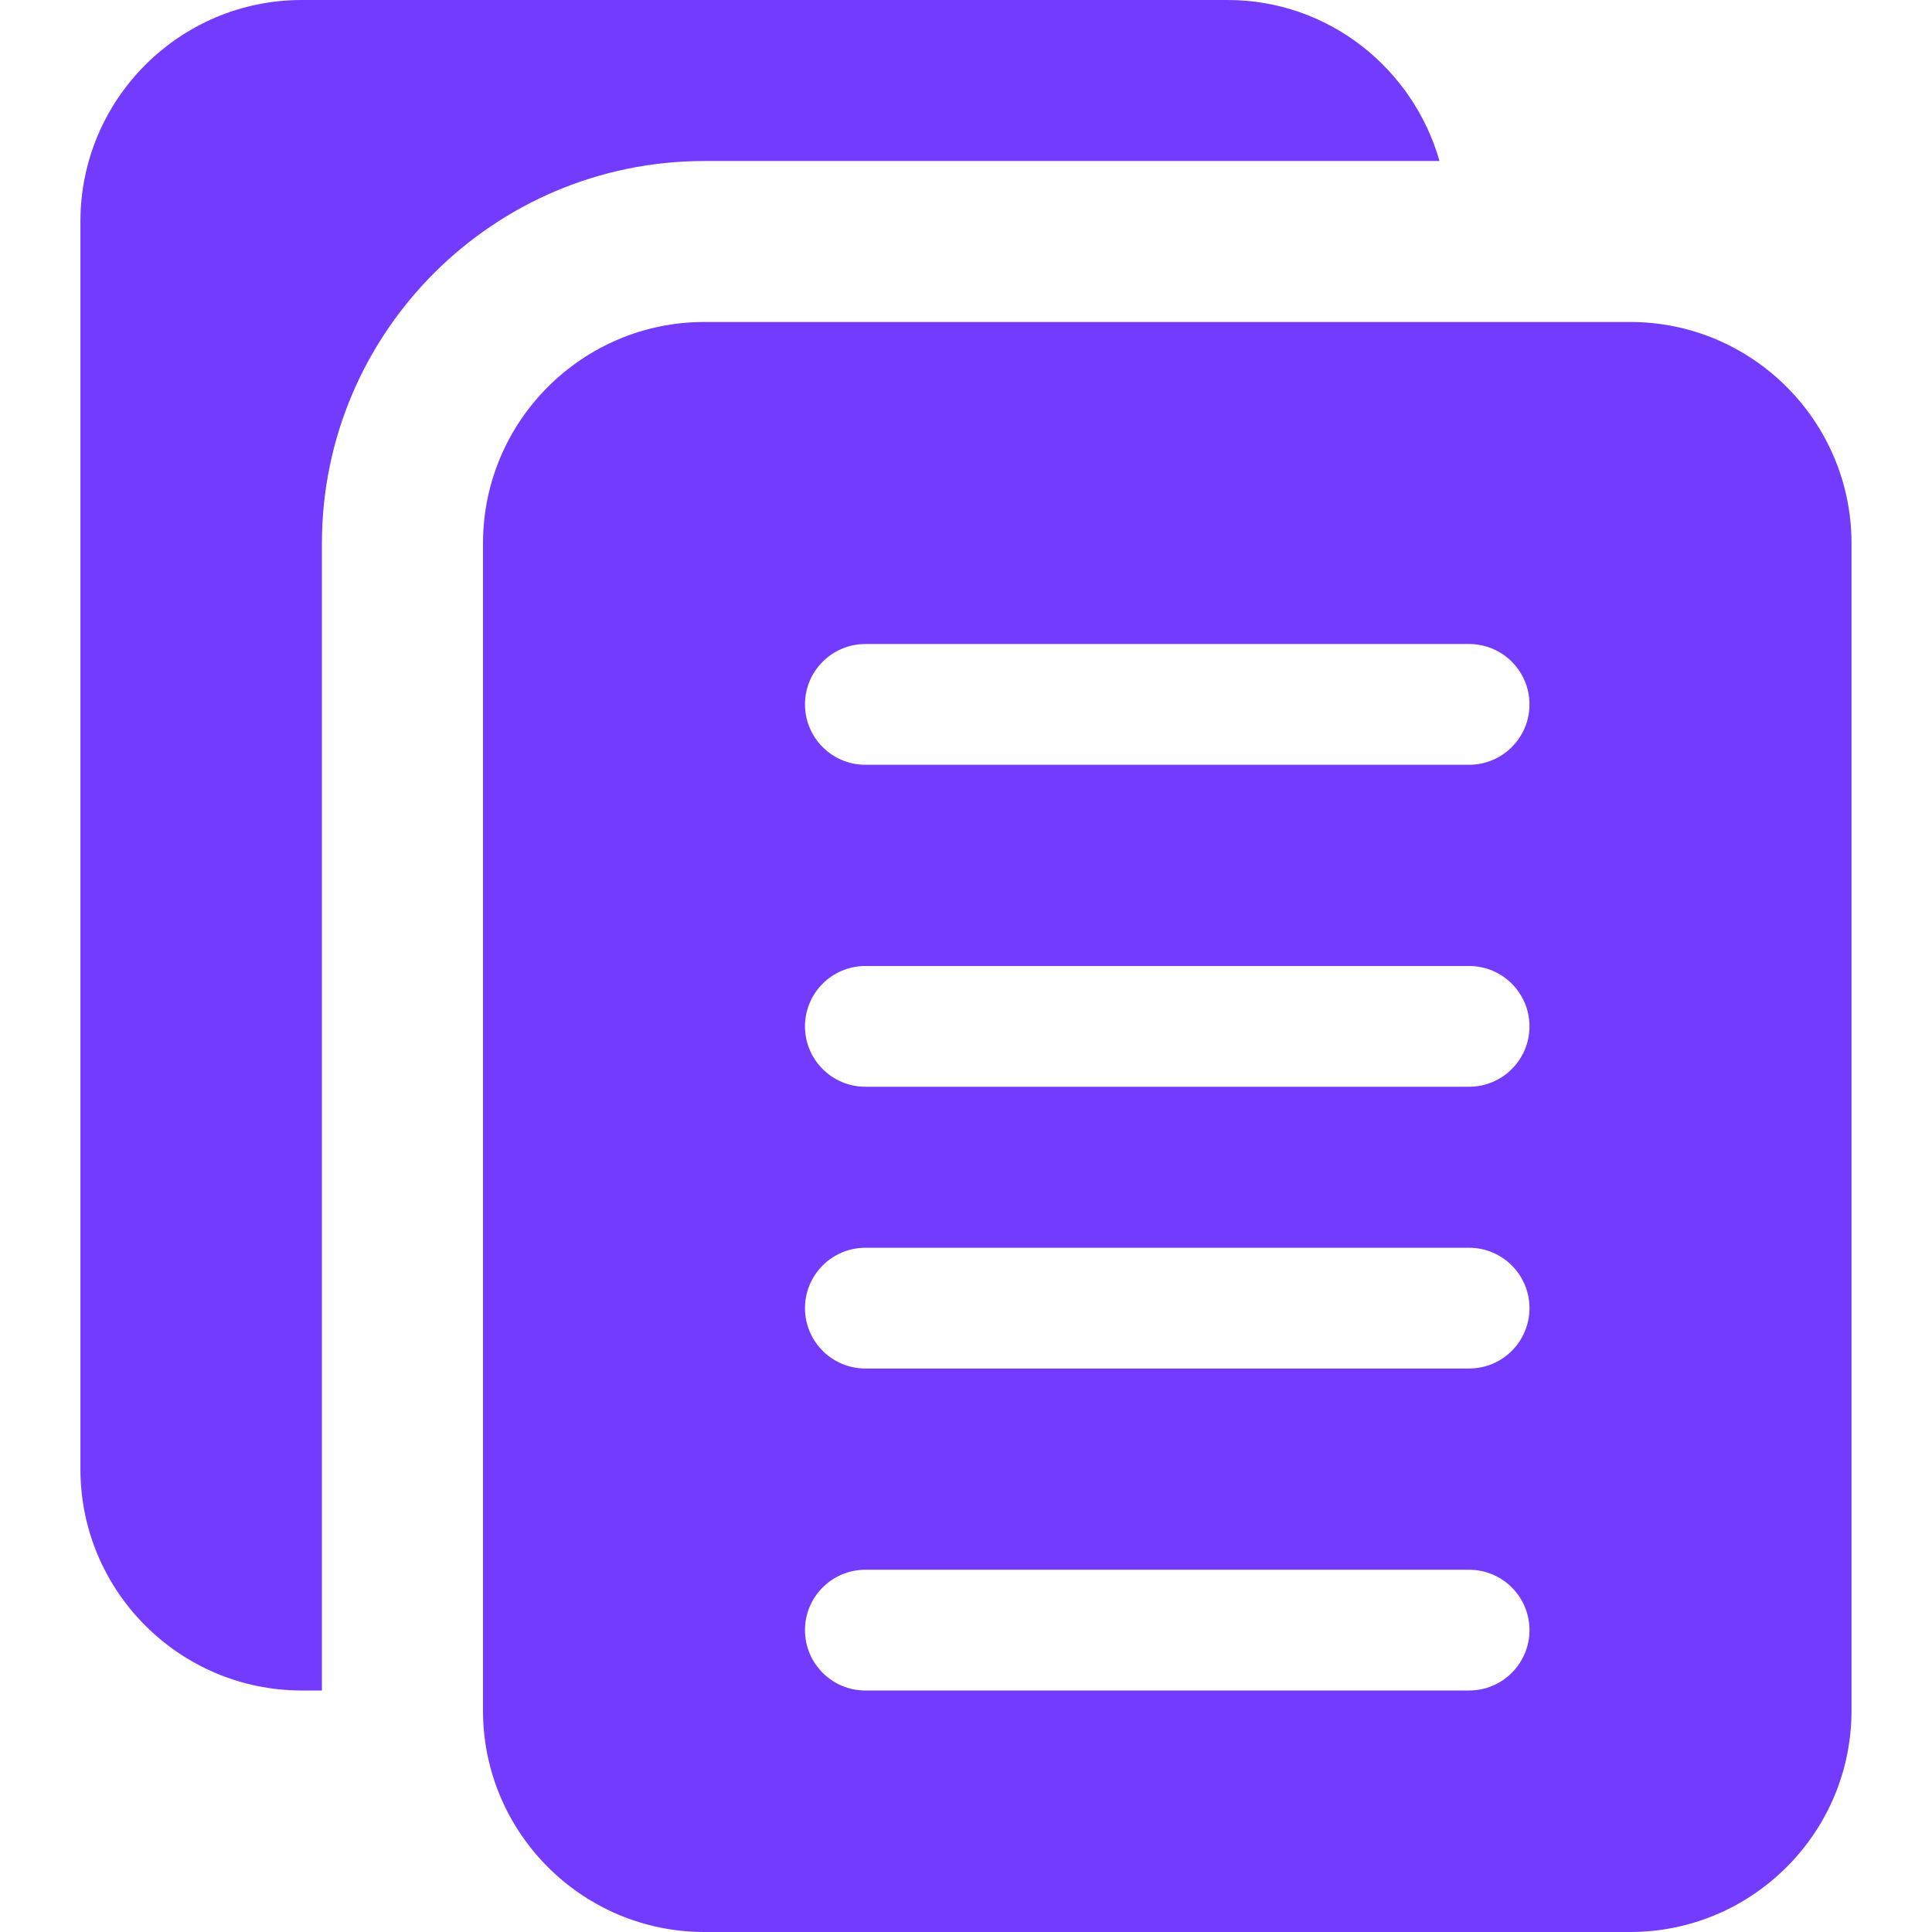
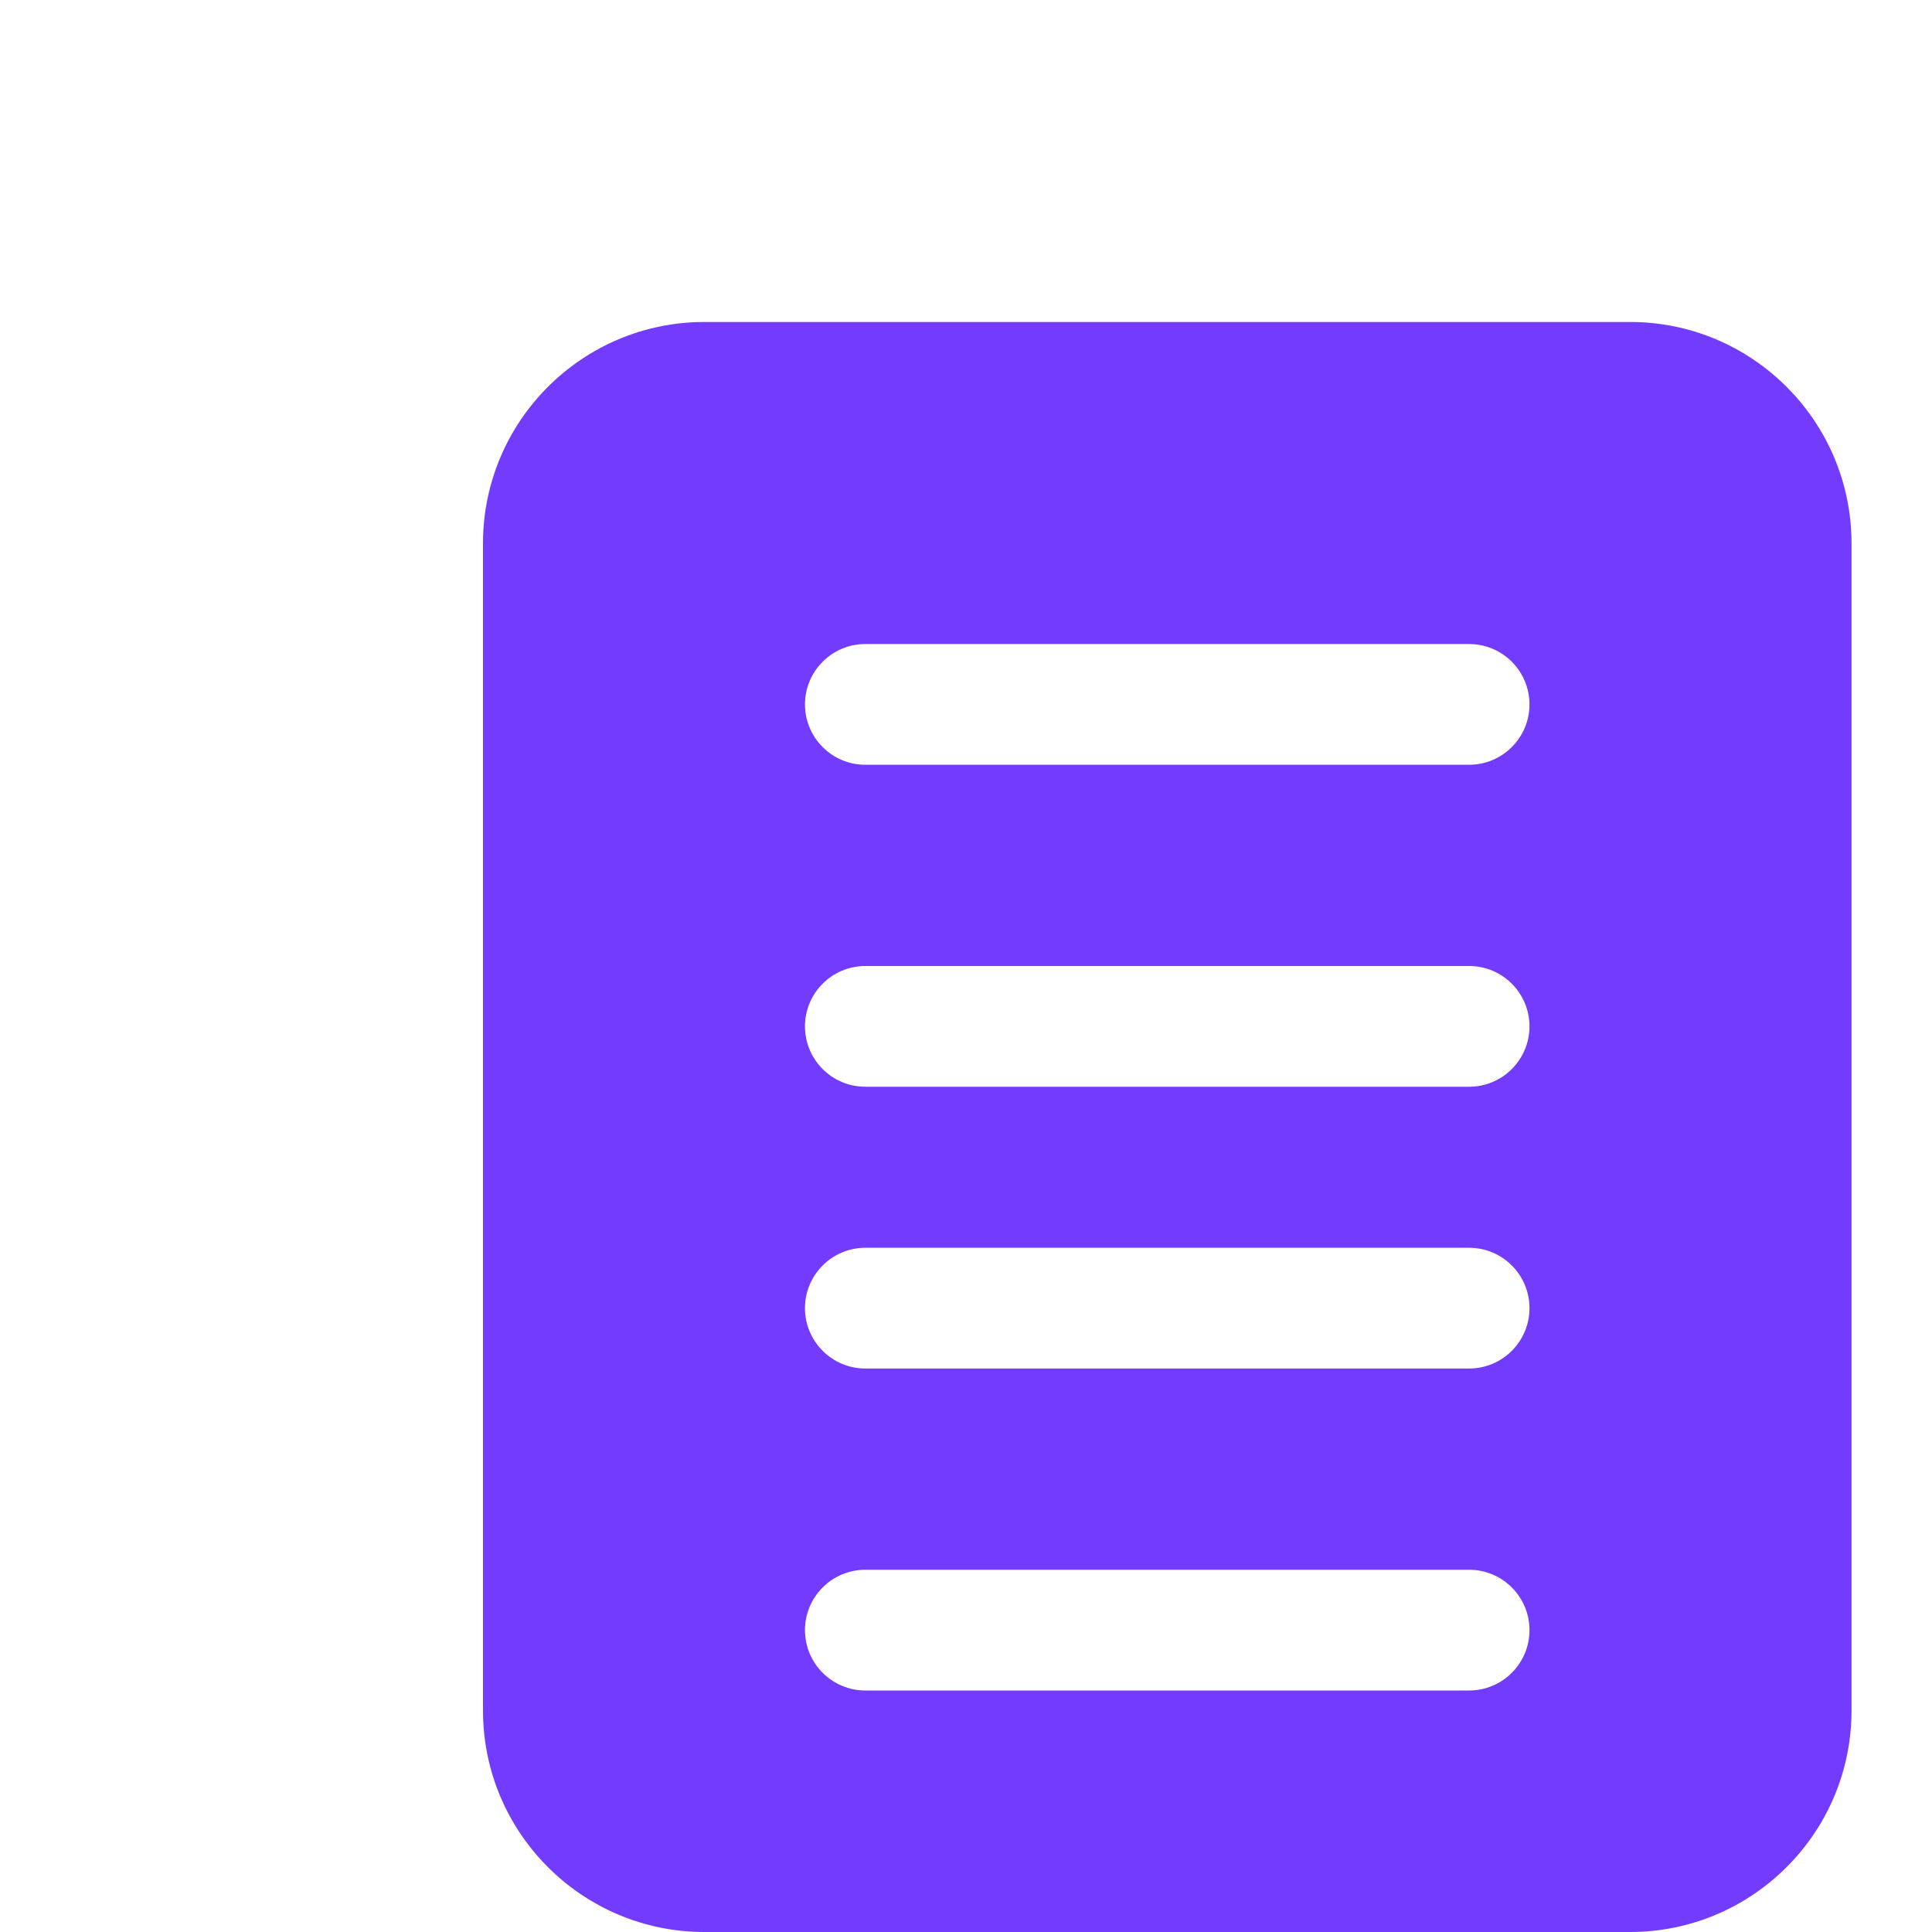
<svg xmlns="http://www.w3.org/2000/svg" width="32" height="32" viewBox="0 0 32 32" fill="none">
-   <path d="M5.332 9C5.332 5.508 8.173 2.667 11.665 2.667H23.843C23.404 1.132 22.005 0 20.332 0H4.999C2.976 0 1.332 1.644 1.332 3.667V24.333C1.332 26.356 2.976 28 4.999 28H5.332V9Z" fill="#733BFD" />
  <path d="M27 5.333H11.667C9.644 5.333 8 6.977 8 9V28.333C8 30.356 9.644 32 11.667 32H27C29.023 32 30.667 30.356 30.667 28.333V9C30.667 6.977 29.023 5.333 27 5.333ZM24.333 28H14.333C13.781 28 13.333 27.552 13.333 27C13.333 26.448 13.781 26 14.333 26H24.333C24.885 26 25.333 26.448 25.333 27C25.333 27.552 24.885 28 24.333 28ZM24.333 22.667H14.333C13.781 22.667 13.333 22.219 13.333 21.667C13.333 21.115 13.781 20.667 14.333 20.667H24.333C24.885 20.667 25.333 21.115 25.333 21.667C25.333 22.219 24.885 22.667 24.333 22.667ZM24.333 18H14.333C13.781 18 13.333 17.552 13.333 17C13.333 16.448 13.781 16 14.333 16H24.333C24.885 16 25.333 16.448 25.333 17C25.333 17.552 24.885 18 24.333 18ZM24.333 12.667H14.333C13.781 12.667 13.333 12.219 13.333 11.667C13.333 11.115 13.781 10.667 14.333 10.667H24.333C24.885 10.667 25.333 11.115 25.333 11.667C25.333 12.219 24.885 12.667 24.333 12.667Z" fill="#733BFD" />
</svg>